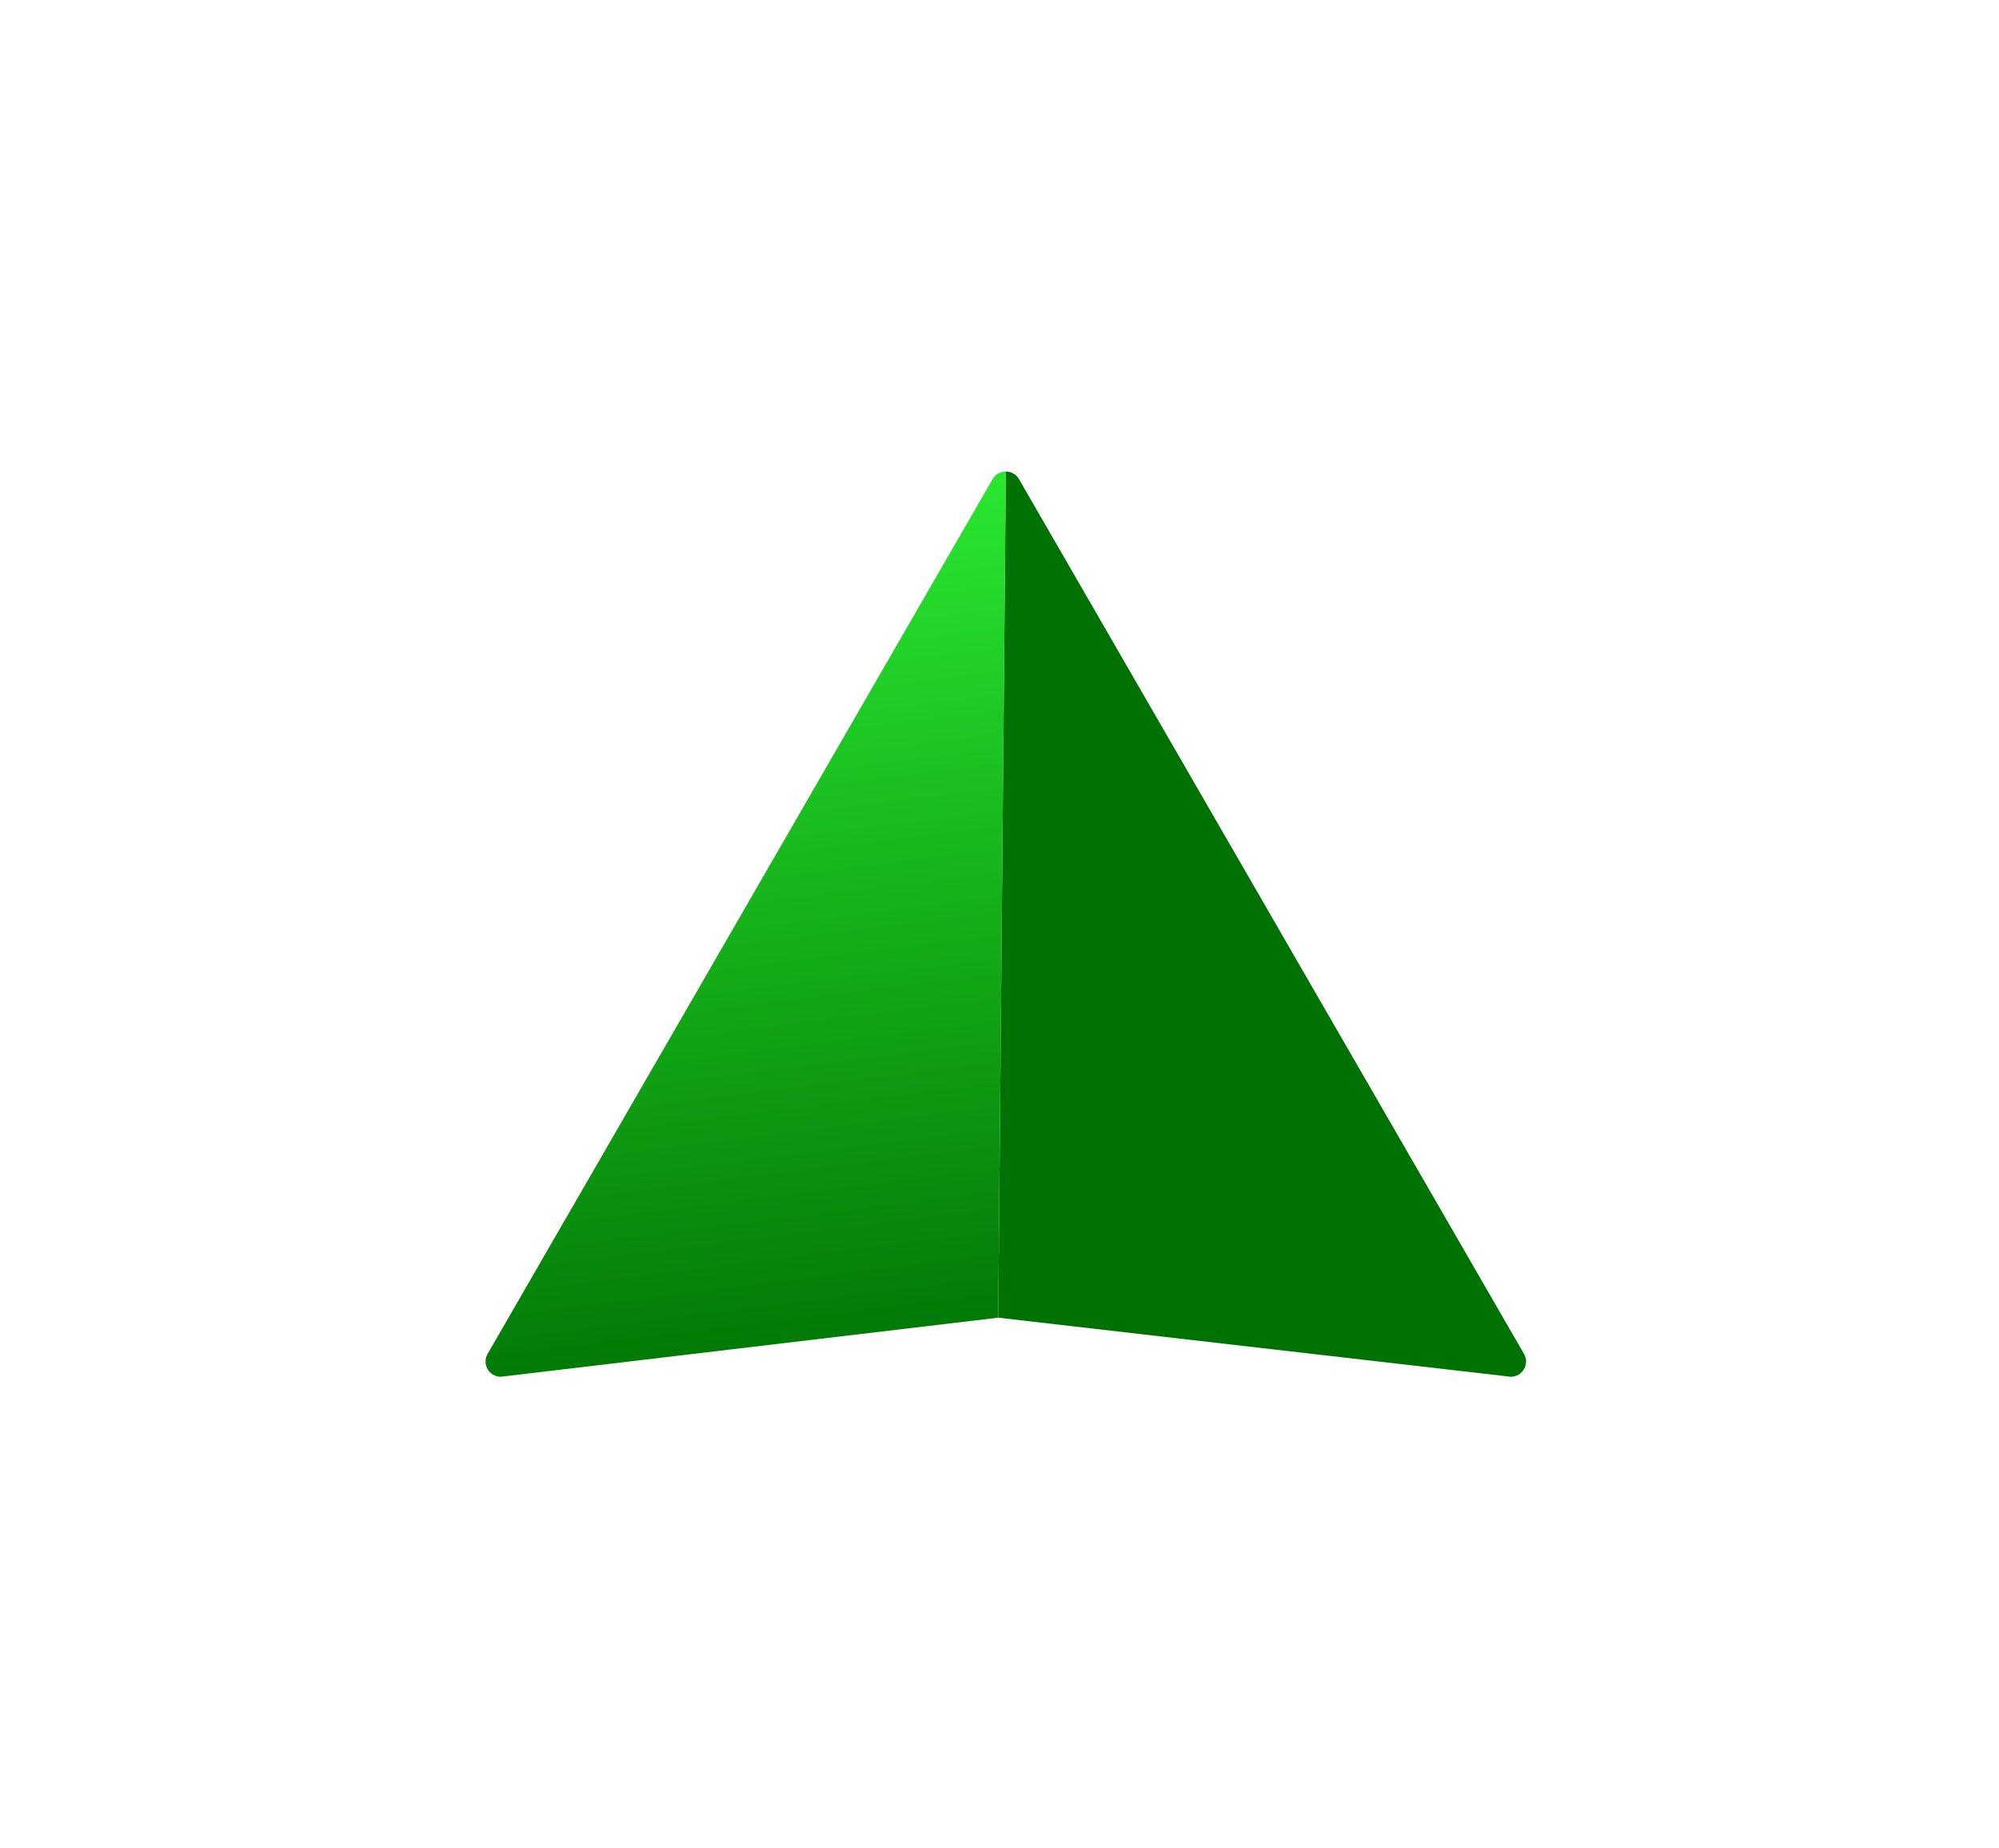
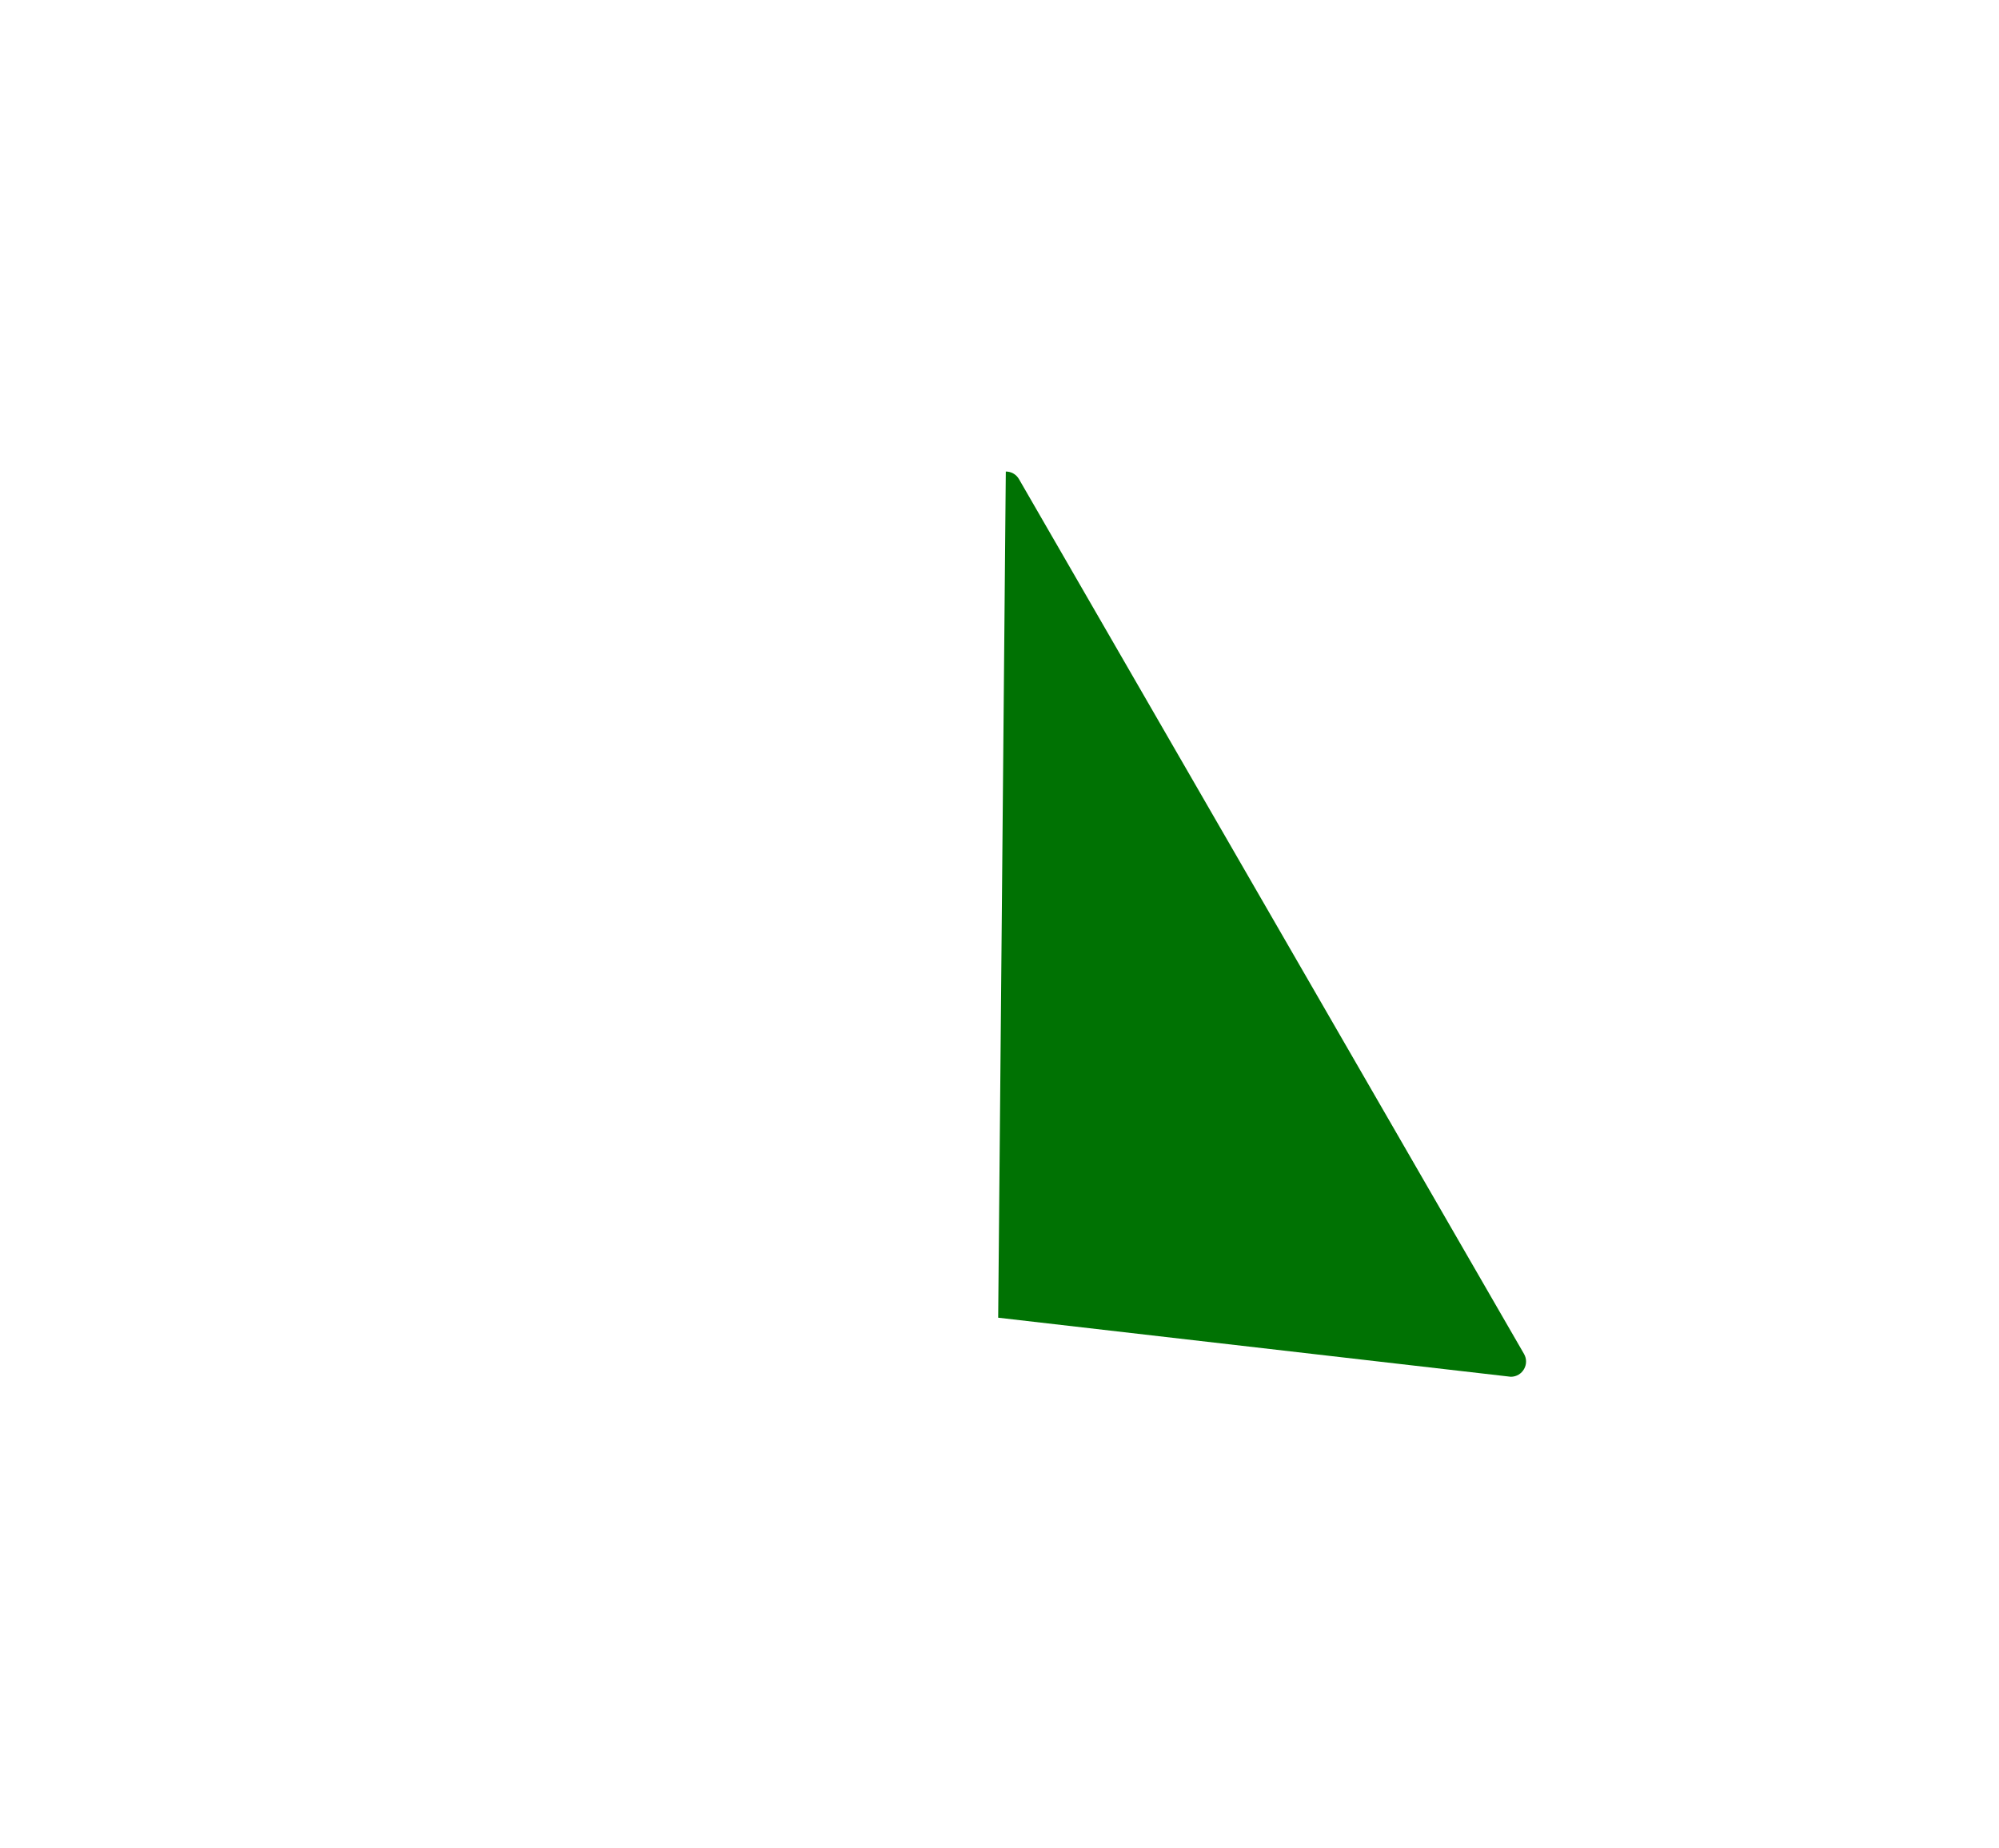
<svg xmlns="http://www.w3.org/2000/svg" width="106" height="98" viewBox="0 0 106 98" fill="none">
  <g filter="url(#filter0_d_5239_23259)">
    <path d="M80.112 69L52.93 65.868L53.334 21.002C53.606 21.002 53.878 21.136 54.034 21.406L80.812 67.787C81.124 68.326 80.735 69 80.112 69Z" fill="#007203" />
-     <path d="M25.855 67.787L52.634 21.406C52.789 21.136 53.062 21.002 53.334 21.002L52.93 65.868L26.555 69C25.933 69 25.544 68.326 25.855 67.787Z" fill="url(#paint0_linear_5239_23259)" />
  </g>
  <defs>
    <filter id="filter0_d_5239_23259" x="0.746" y="0.001" width="105.176" height="97.999" filterUnits="userSpaceOnUse" color-interpolation-filters="sRGB">
      <feFlood flood-opacity="0" result="BackgroundImageFix" />
      <feColorMatrix in="SourceAlpha" type="matrix" values="0 0 0 0 0 0 0 0 0 0 0 0 0 0 0 0 0 0 127 0" result="hardAlpha" />
      <feOffset dy="4" />
      <feGaussianBlur stdDeviation="12.5" />
      <feComposite in2="hardAlpha" operator="out" />
      <feColorMatrix type="matrix" values="0 0 0 0 0 0 0 0 0 0 0 0 0 0 0 0 0 0 0.2 0" />
      <feBlend mode="normal" in2="BackgroundImageFix" result="effect1_dropShadow_5239_23259" />
      <feBlend mode="normal" in="SourceGraphic" in2="effect1_dropShadow_5239_23259" result="shape" />
    </filter>
    <linearGradient id="paint0_linear_5239_23259" x1="46.363" y1="18.575" x2="52.666" y2="69.358" gradientUnits="userSpaceOnUse">
      <stop stop-color="#2CEF32" />
      <stop offset="1" stop-color="#007203" />
    </linearGradient>
  </defs>
</svg>